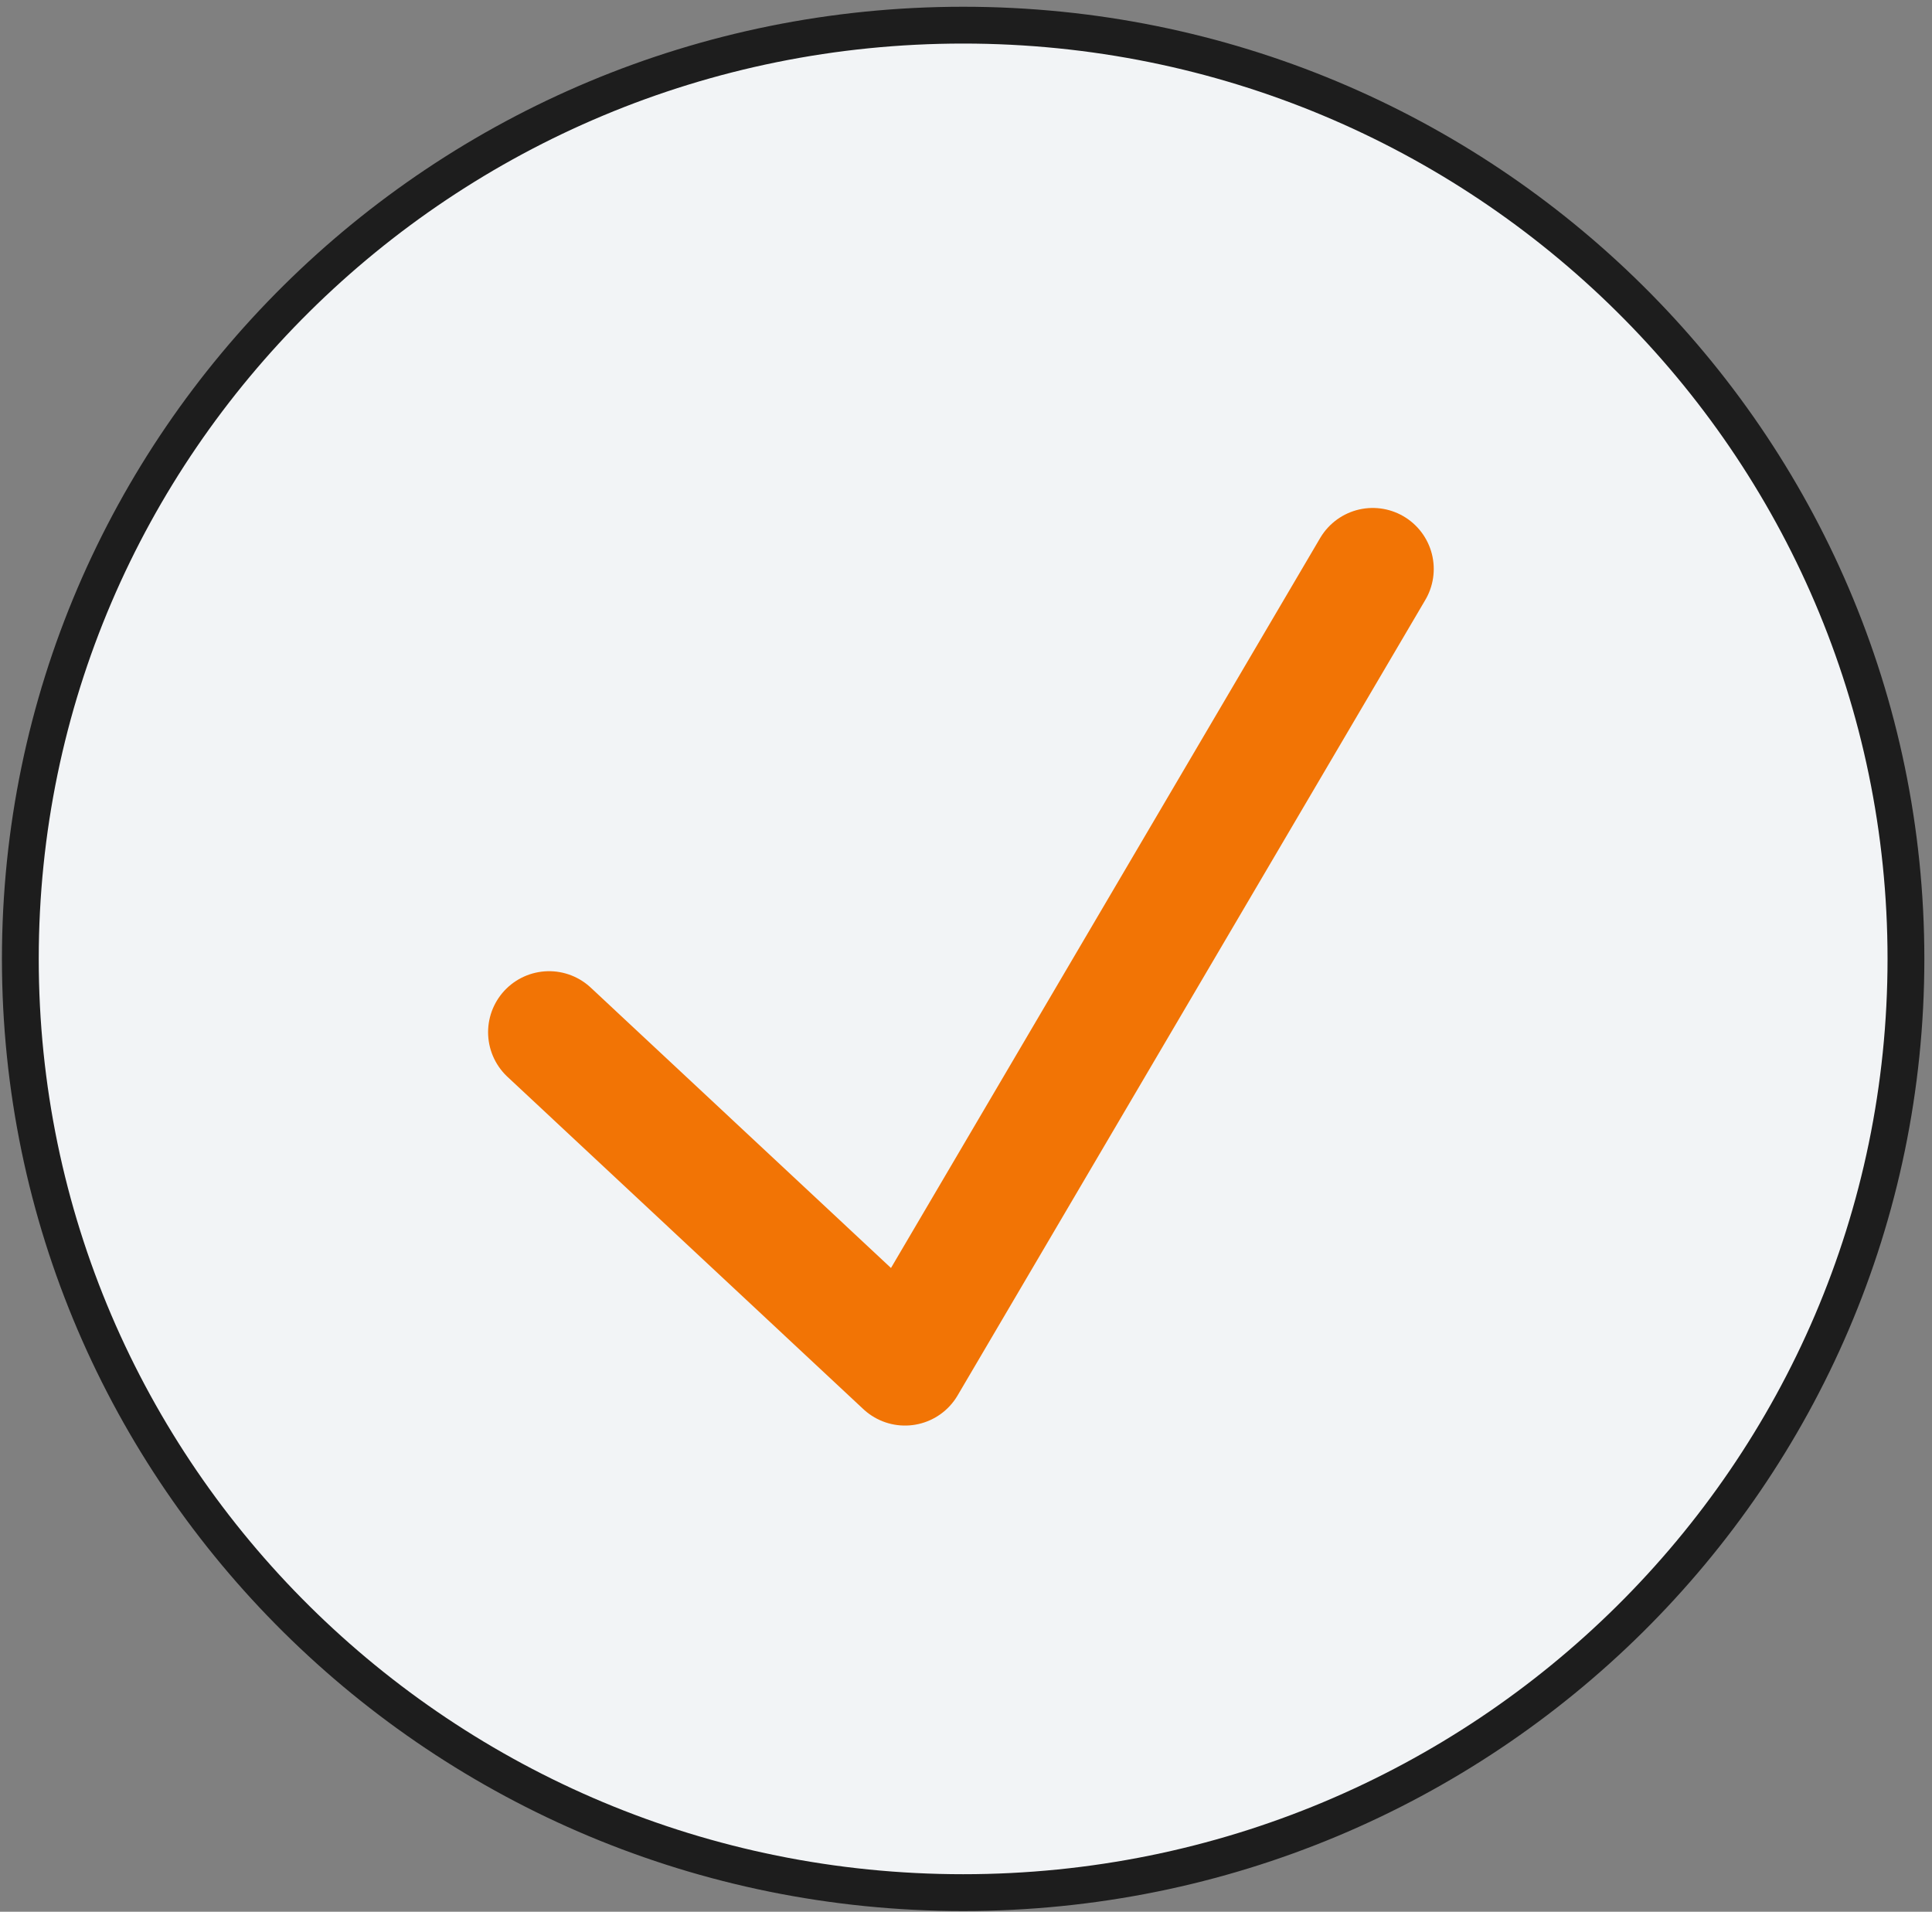
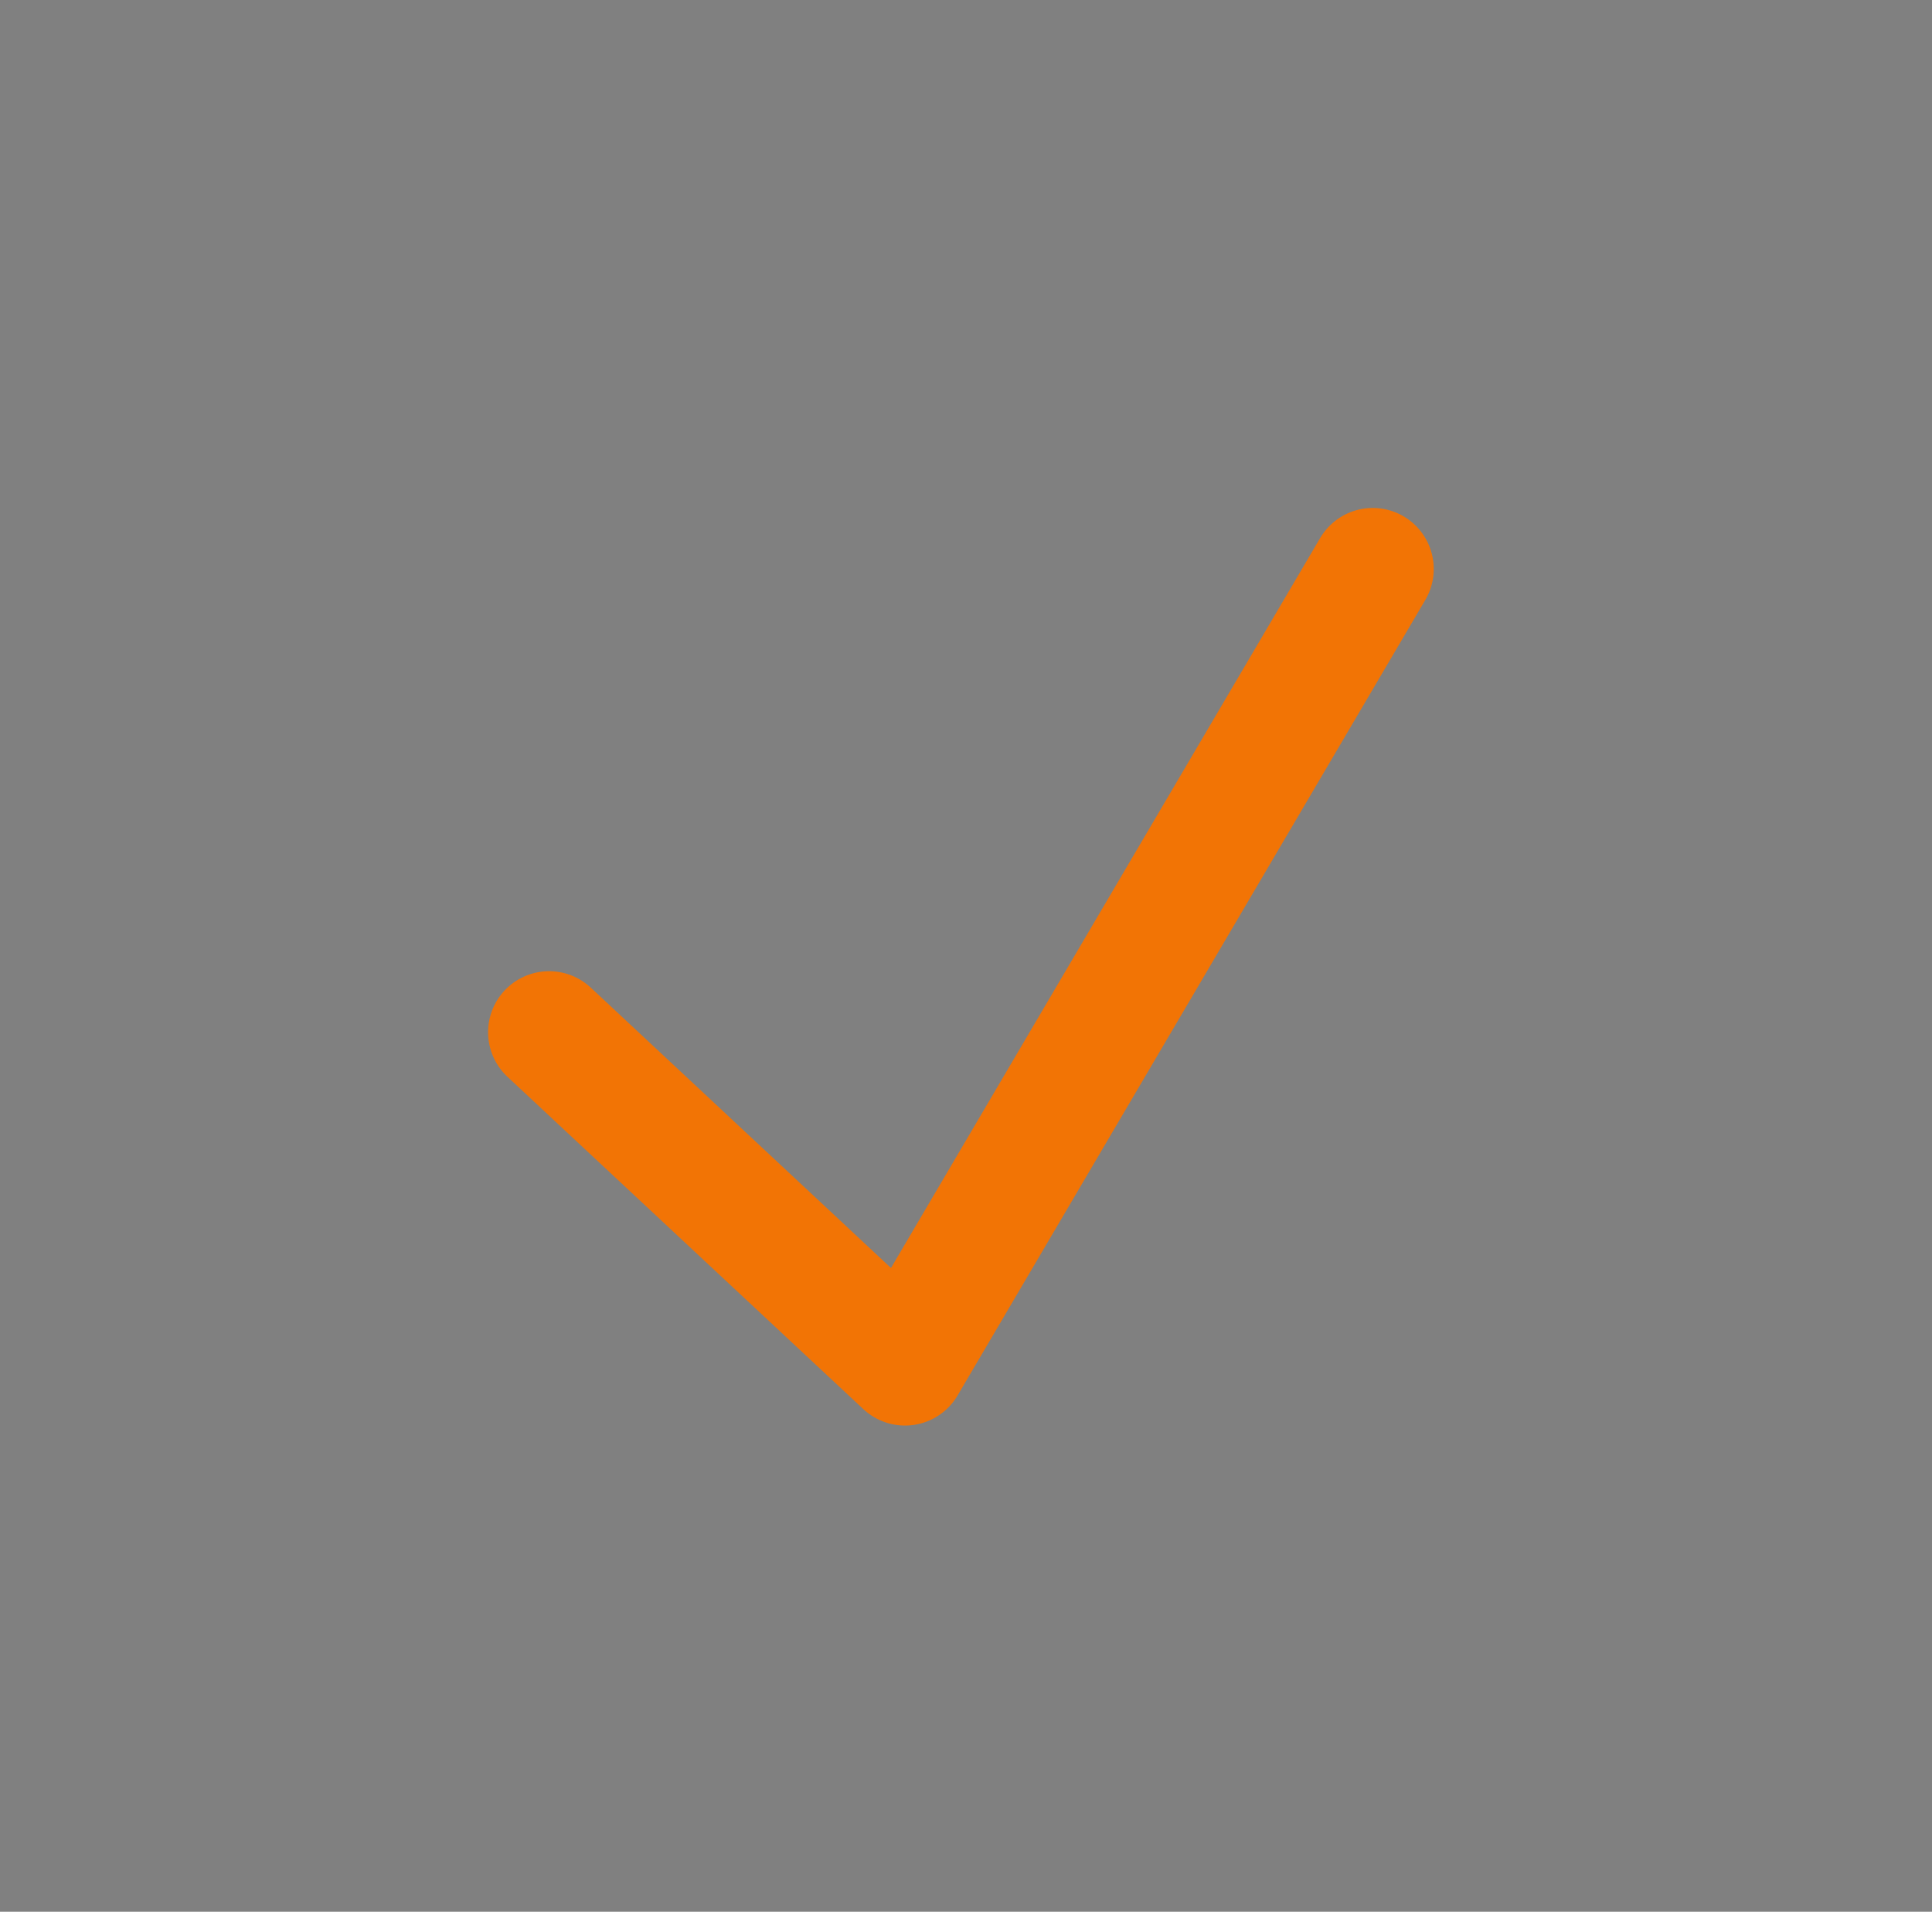
<svg xmlns="http://www.w3.org/2000/svg" width="95" height="94" viewBox="0 0 95 94" fill="none">
  <rect x="0" y="0" width="95" height="94" fill="#808080" stroke="none" />
-   <path d="M47.36 93.059C72.963 93.059 93.719 72.504 93.719 47.148C93.719 21.792 72.963 1.237 47.36 1.237C21.756 1.237 1 21.792 1 47.148C1 72.504 21.756 93.059 47.36 93.059Z" fill="#F2F4F6" stroke="#1D1D1D" stroke-width="1.81" stroke-miterlimit="10" />
  <path d="M27 50.753L44.5 67.094L67.5 27.976" stroke="#F27405" stroke-width="6" stroke-linecap="round" stroke-linejoin="round" />
</svg>